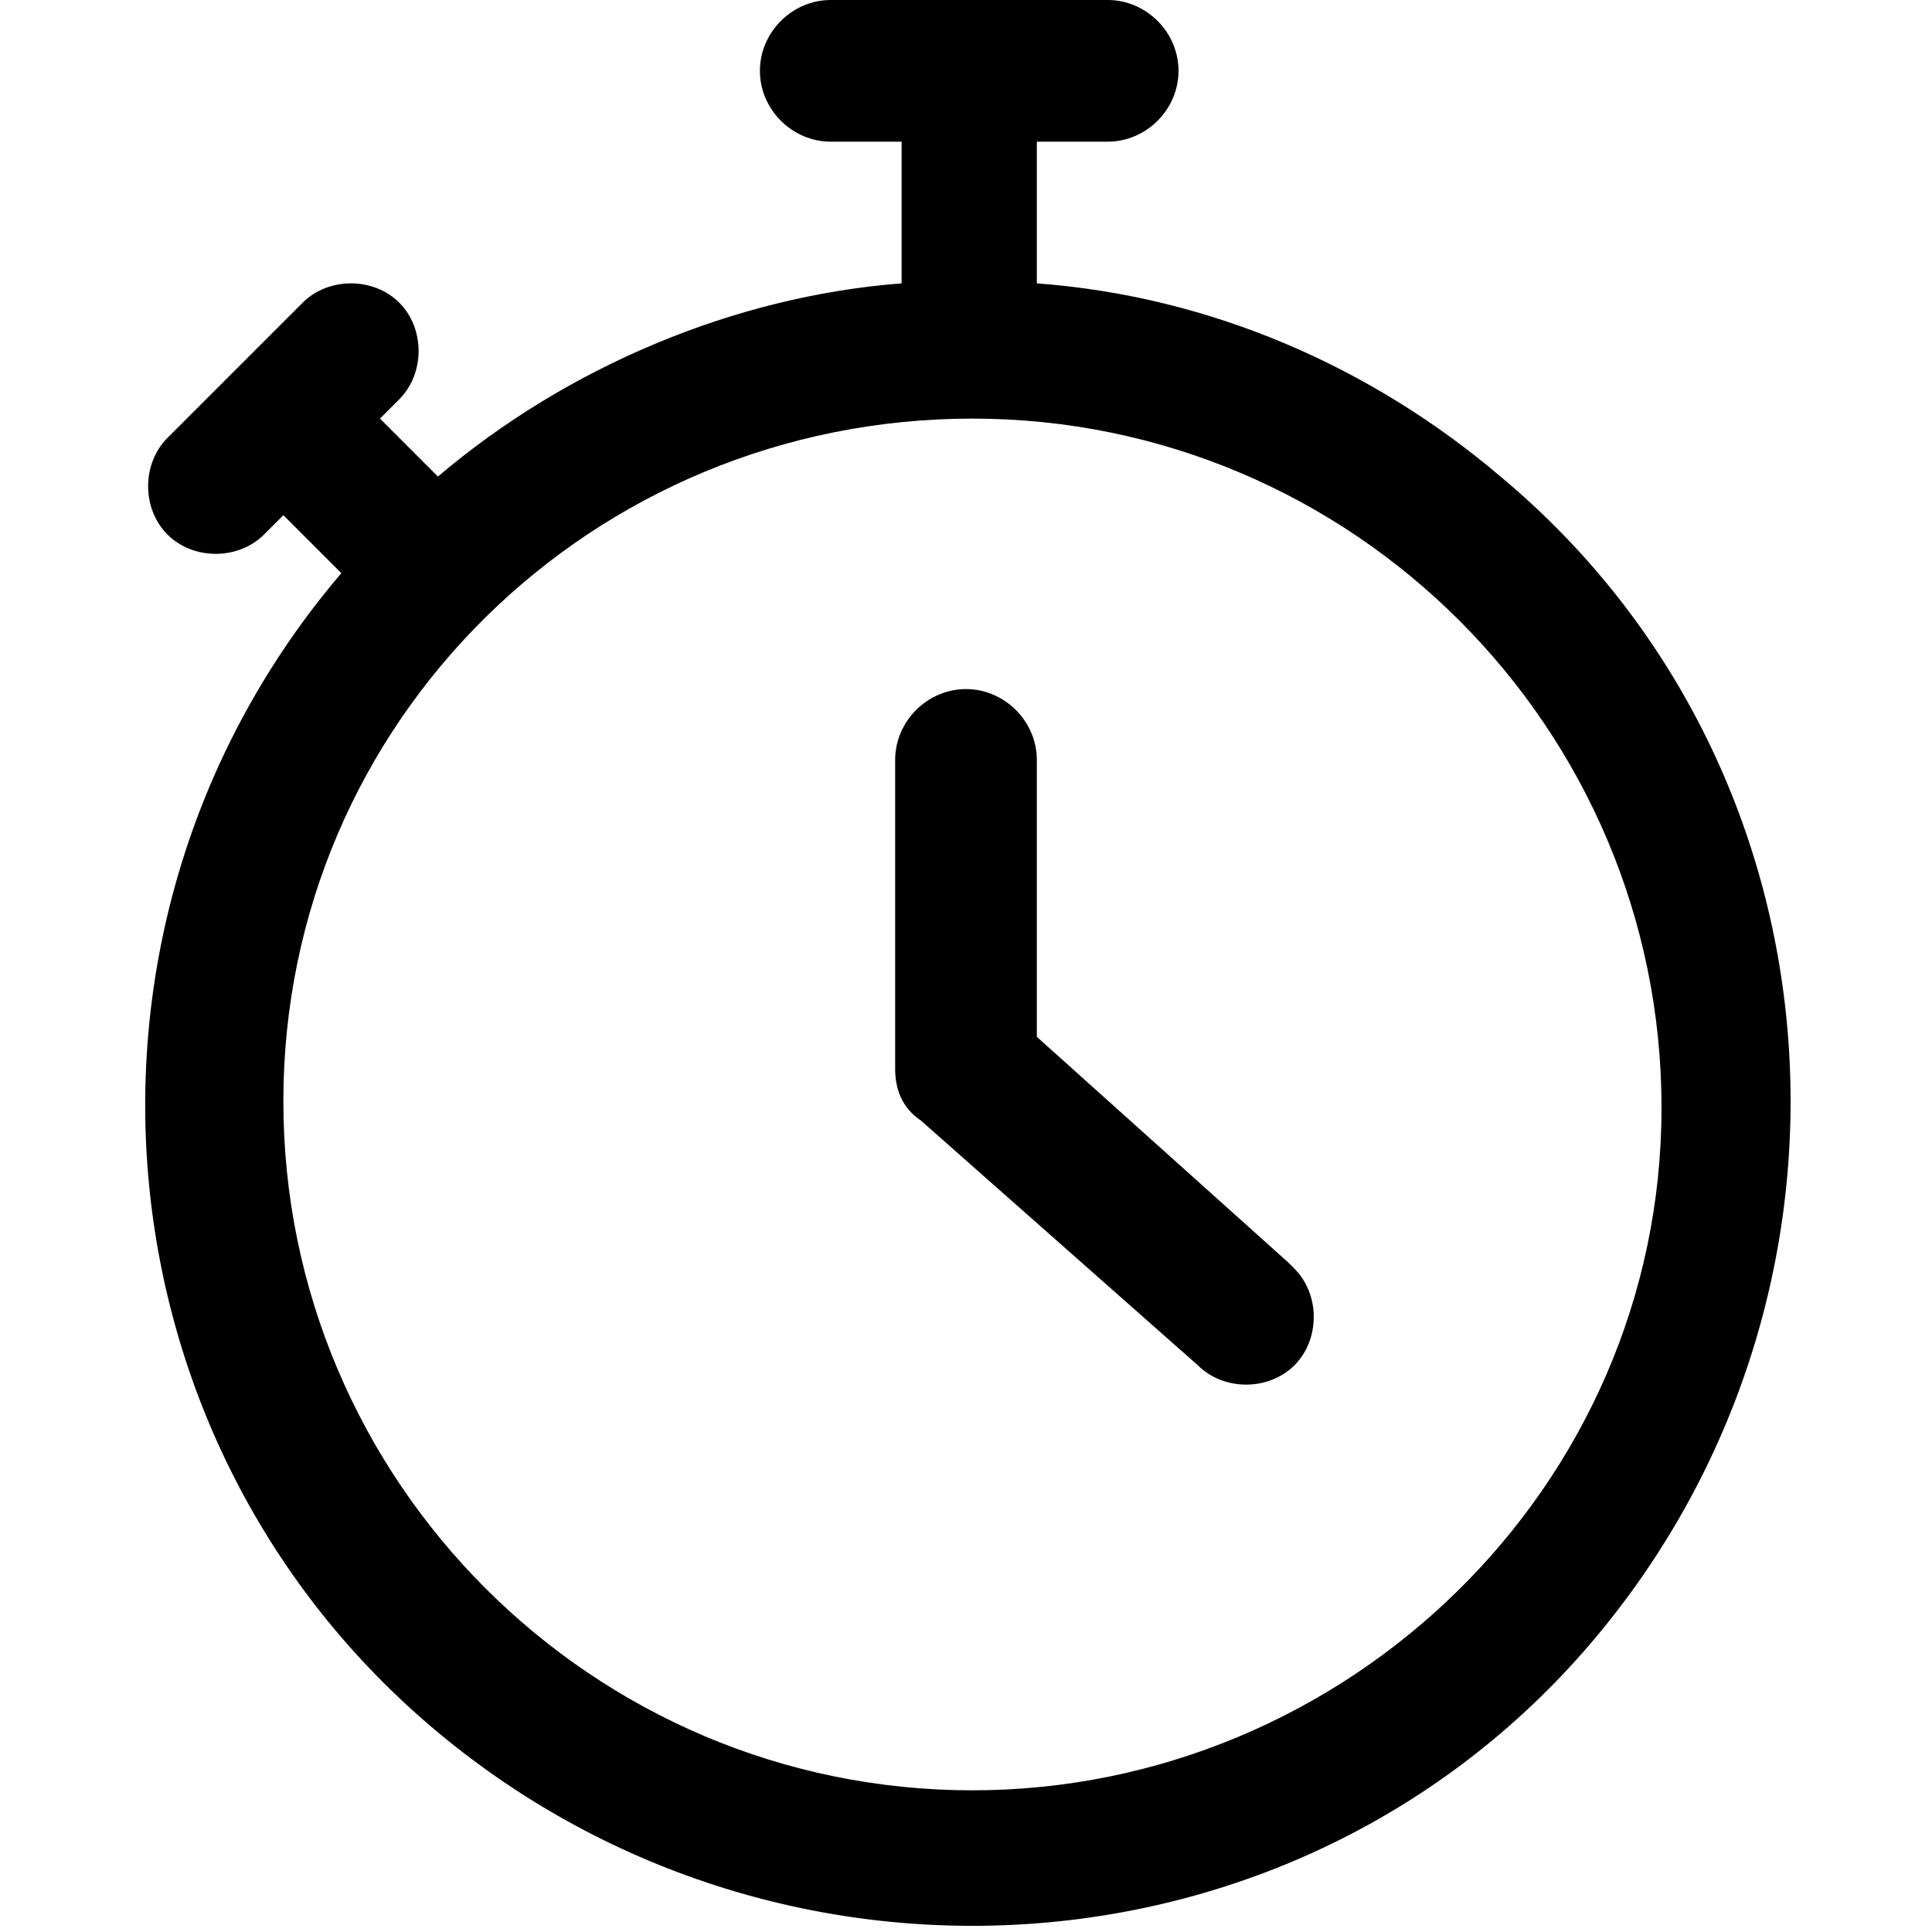
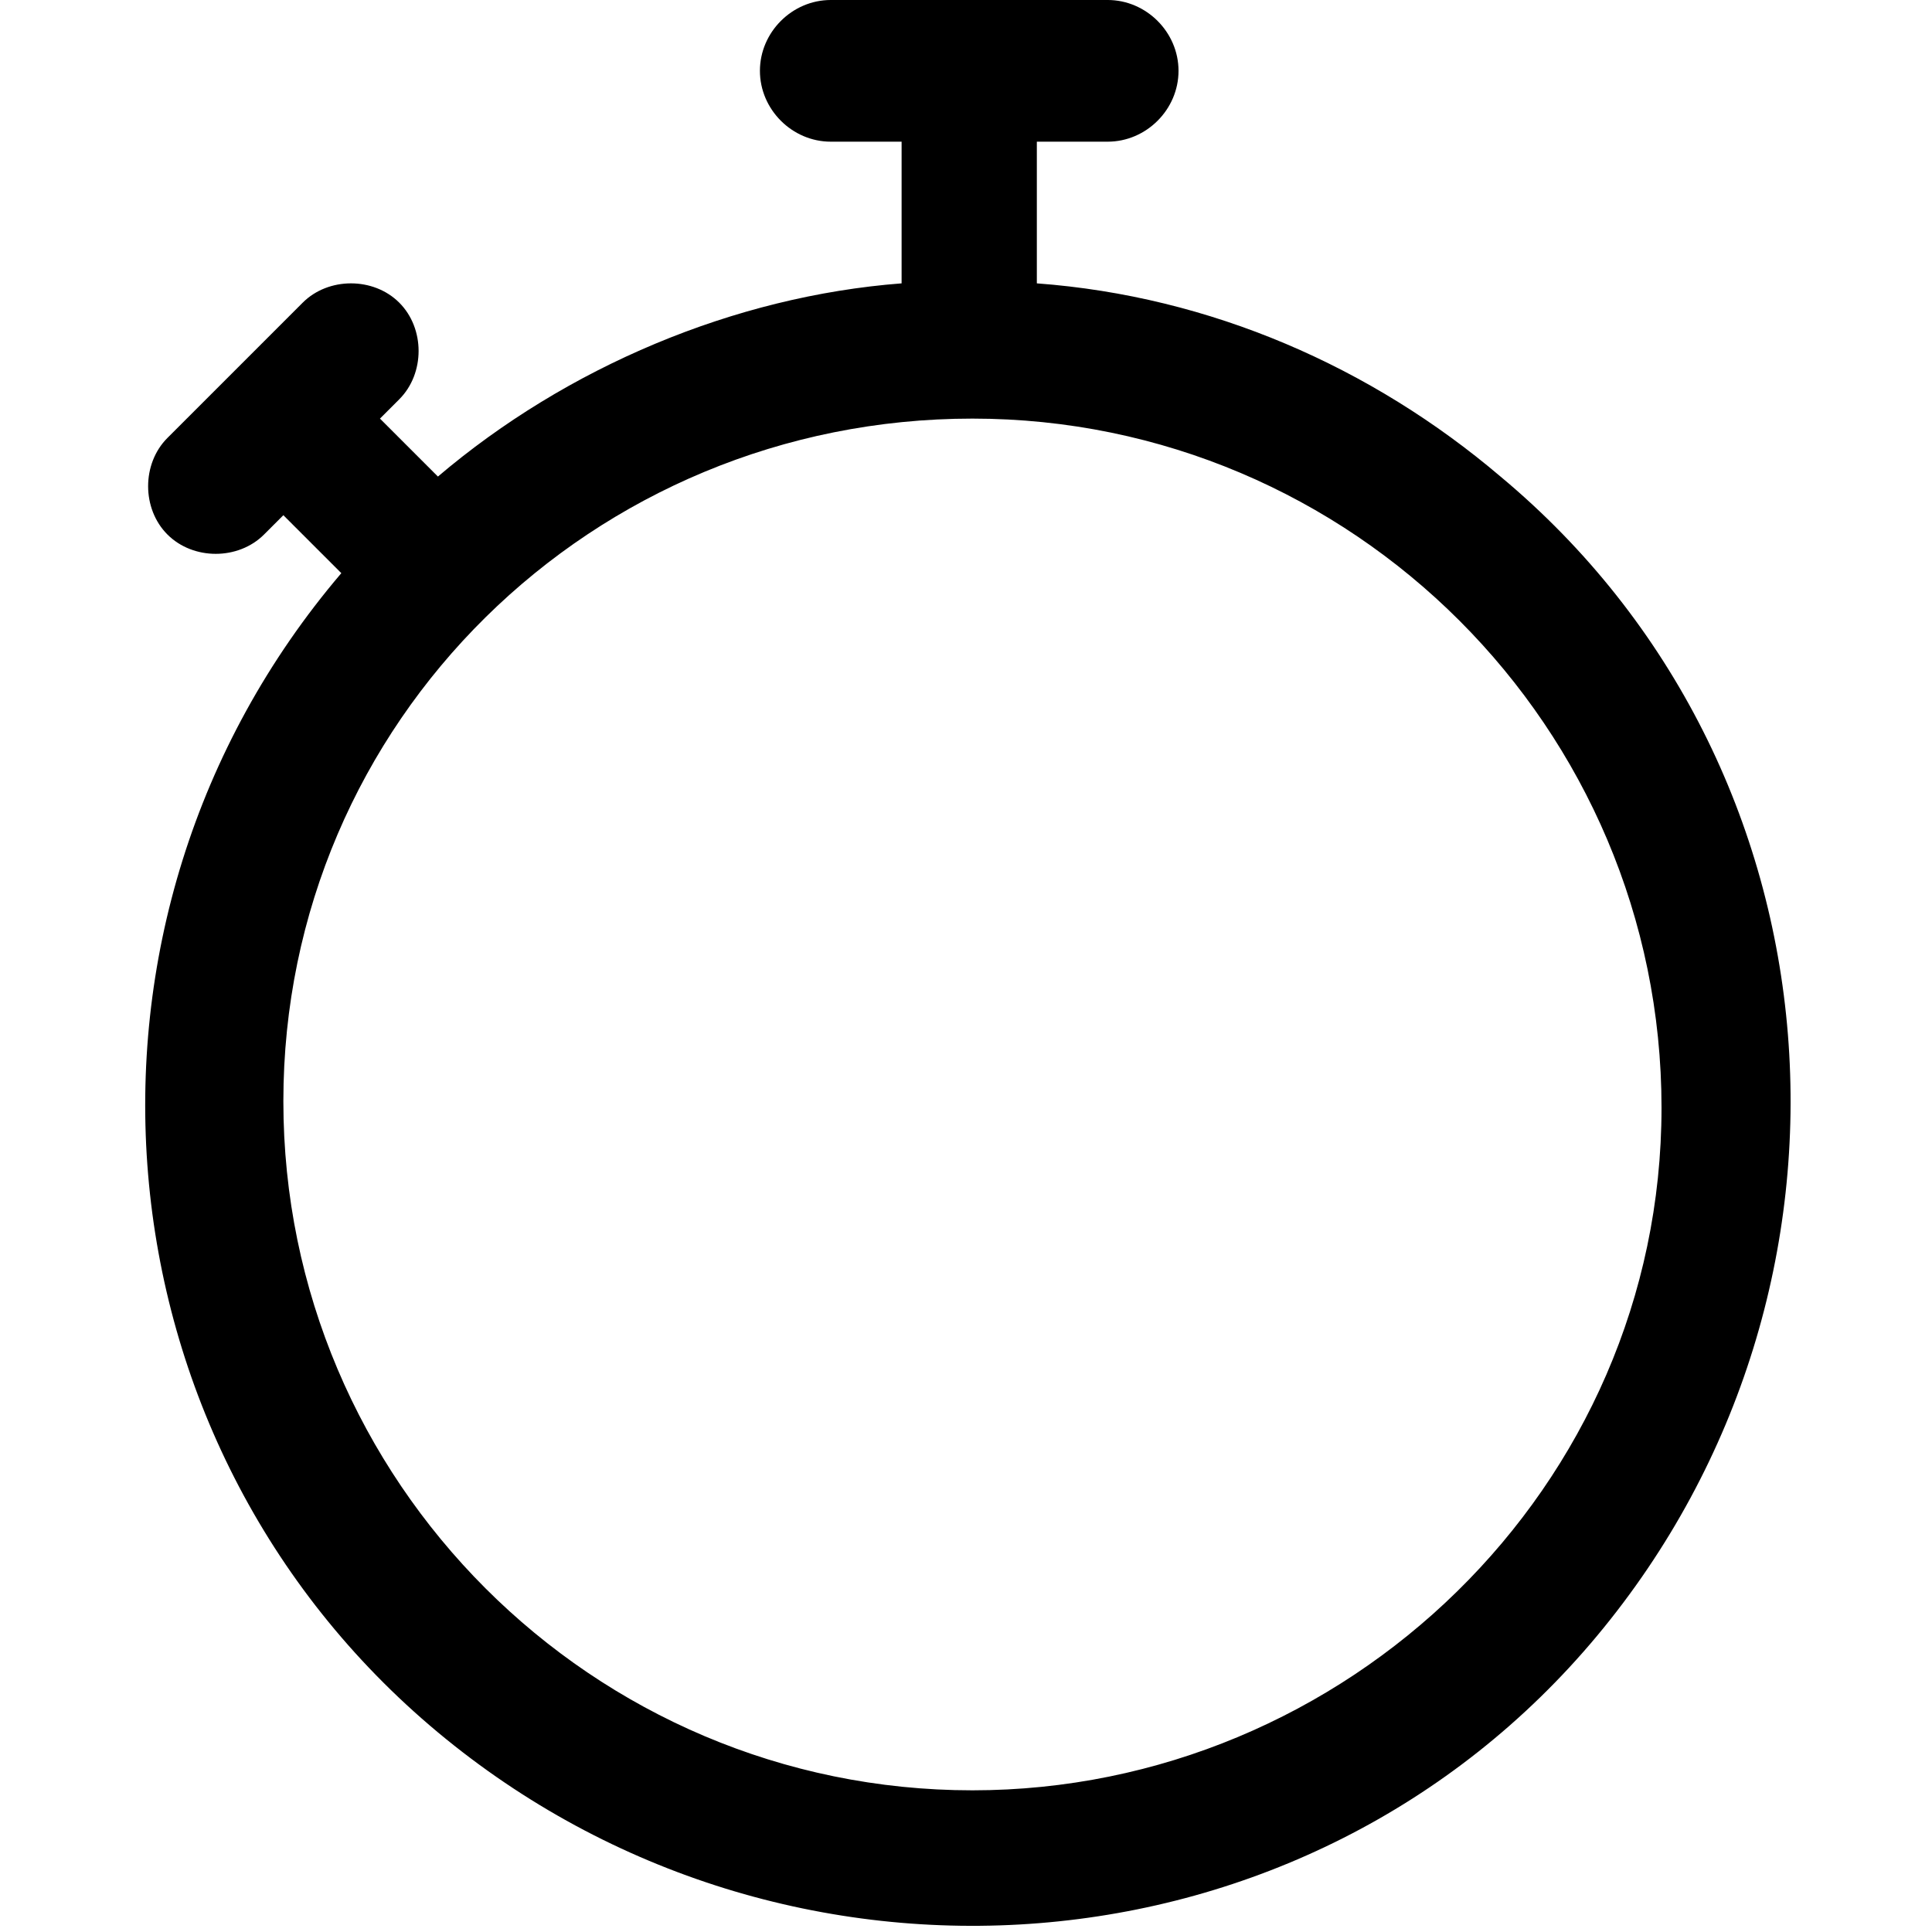
<svg xmlns="http://www.w3.org/2000/svg" version="1.1" id="Layer_1" x="0px" y="0px" viewBox="0 0 30 30" style="enable-background:new 0 0 30 30;" xml:space="preserve">
  <g>
    <path d="M16.1,4.4V2.2h1.1c0.6,0,1.1-0.5,1.1-1.1s-0.5-1.1-1.1-1.1h-4.3c-0.6,0-1.1,0.5-1.1,1.1s0.5,1.1,1.1,1.1H14v2.2   c-2.6,0.2-5.2,1.3-7.2,3L5.9,6.5l0.3-0.3c0.4-0.4,0.4-1.1,0-1.5c-0.4-0.4-1.1-0.4-1.5,0L2.6,6.8c-0.4,0.4-0.4,1.1,0,1.5   s1.1,0.4,1.5,0L4.4,8l0.9,0.9c-4.6,5.4-3.9,13.5,1.5,18s13.5,3.9,18-1.5s3.9-13.5-1.5-18C21.3,5.7,18.8,4.6,16.1,4.4z M15.1,27.8   C9.2,27.8,4.4,23,4.4,17.1S9.2,6.5,15.1,6.5s10.7,4.8,10.7,10.7S20.9,27.8,15.1,27.8z" />
-     <path d="M16.1,16.1v-4.3c0-0.6-0.5-1.1-1.1-1.1c-0.6,0-1.1,0.5-1.1,1.1v4.8c0,0.3,0.1,0.6,0.4,0.8l4.3,3.8c0.4,0.4,1.1,0.4,1.5,0   c0.4-0.4,0.4-1.1,0-1.5c0,0,0,0-0.1-0.1L16.1,16.1z" />
  </g>
</svg>